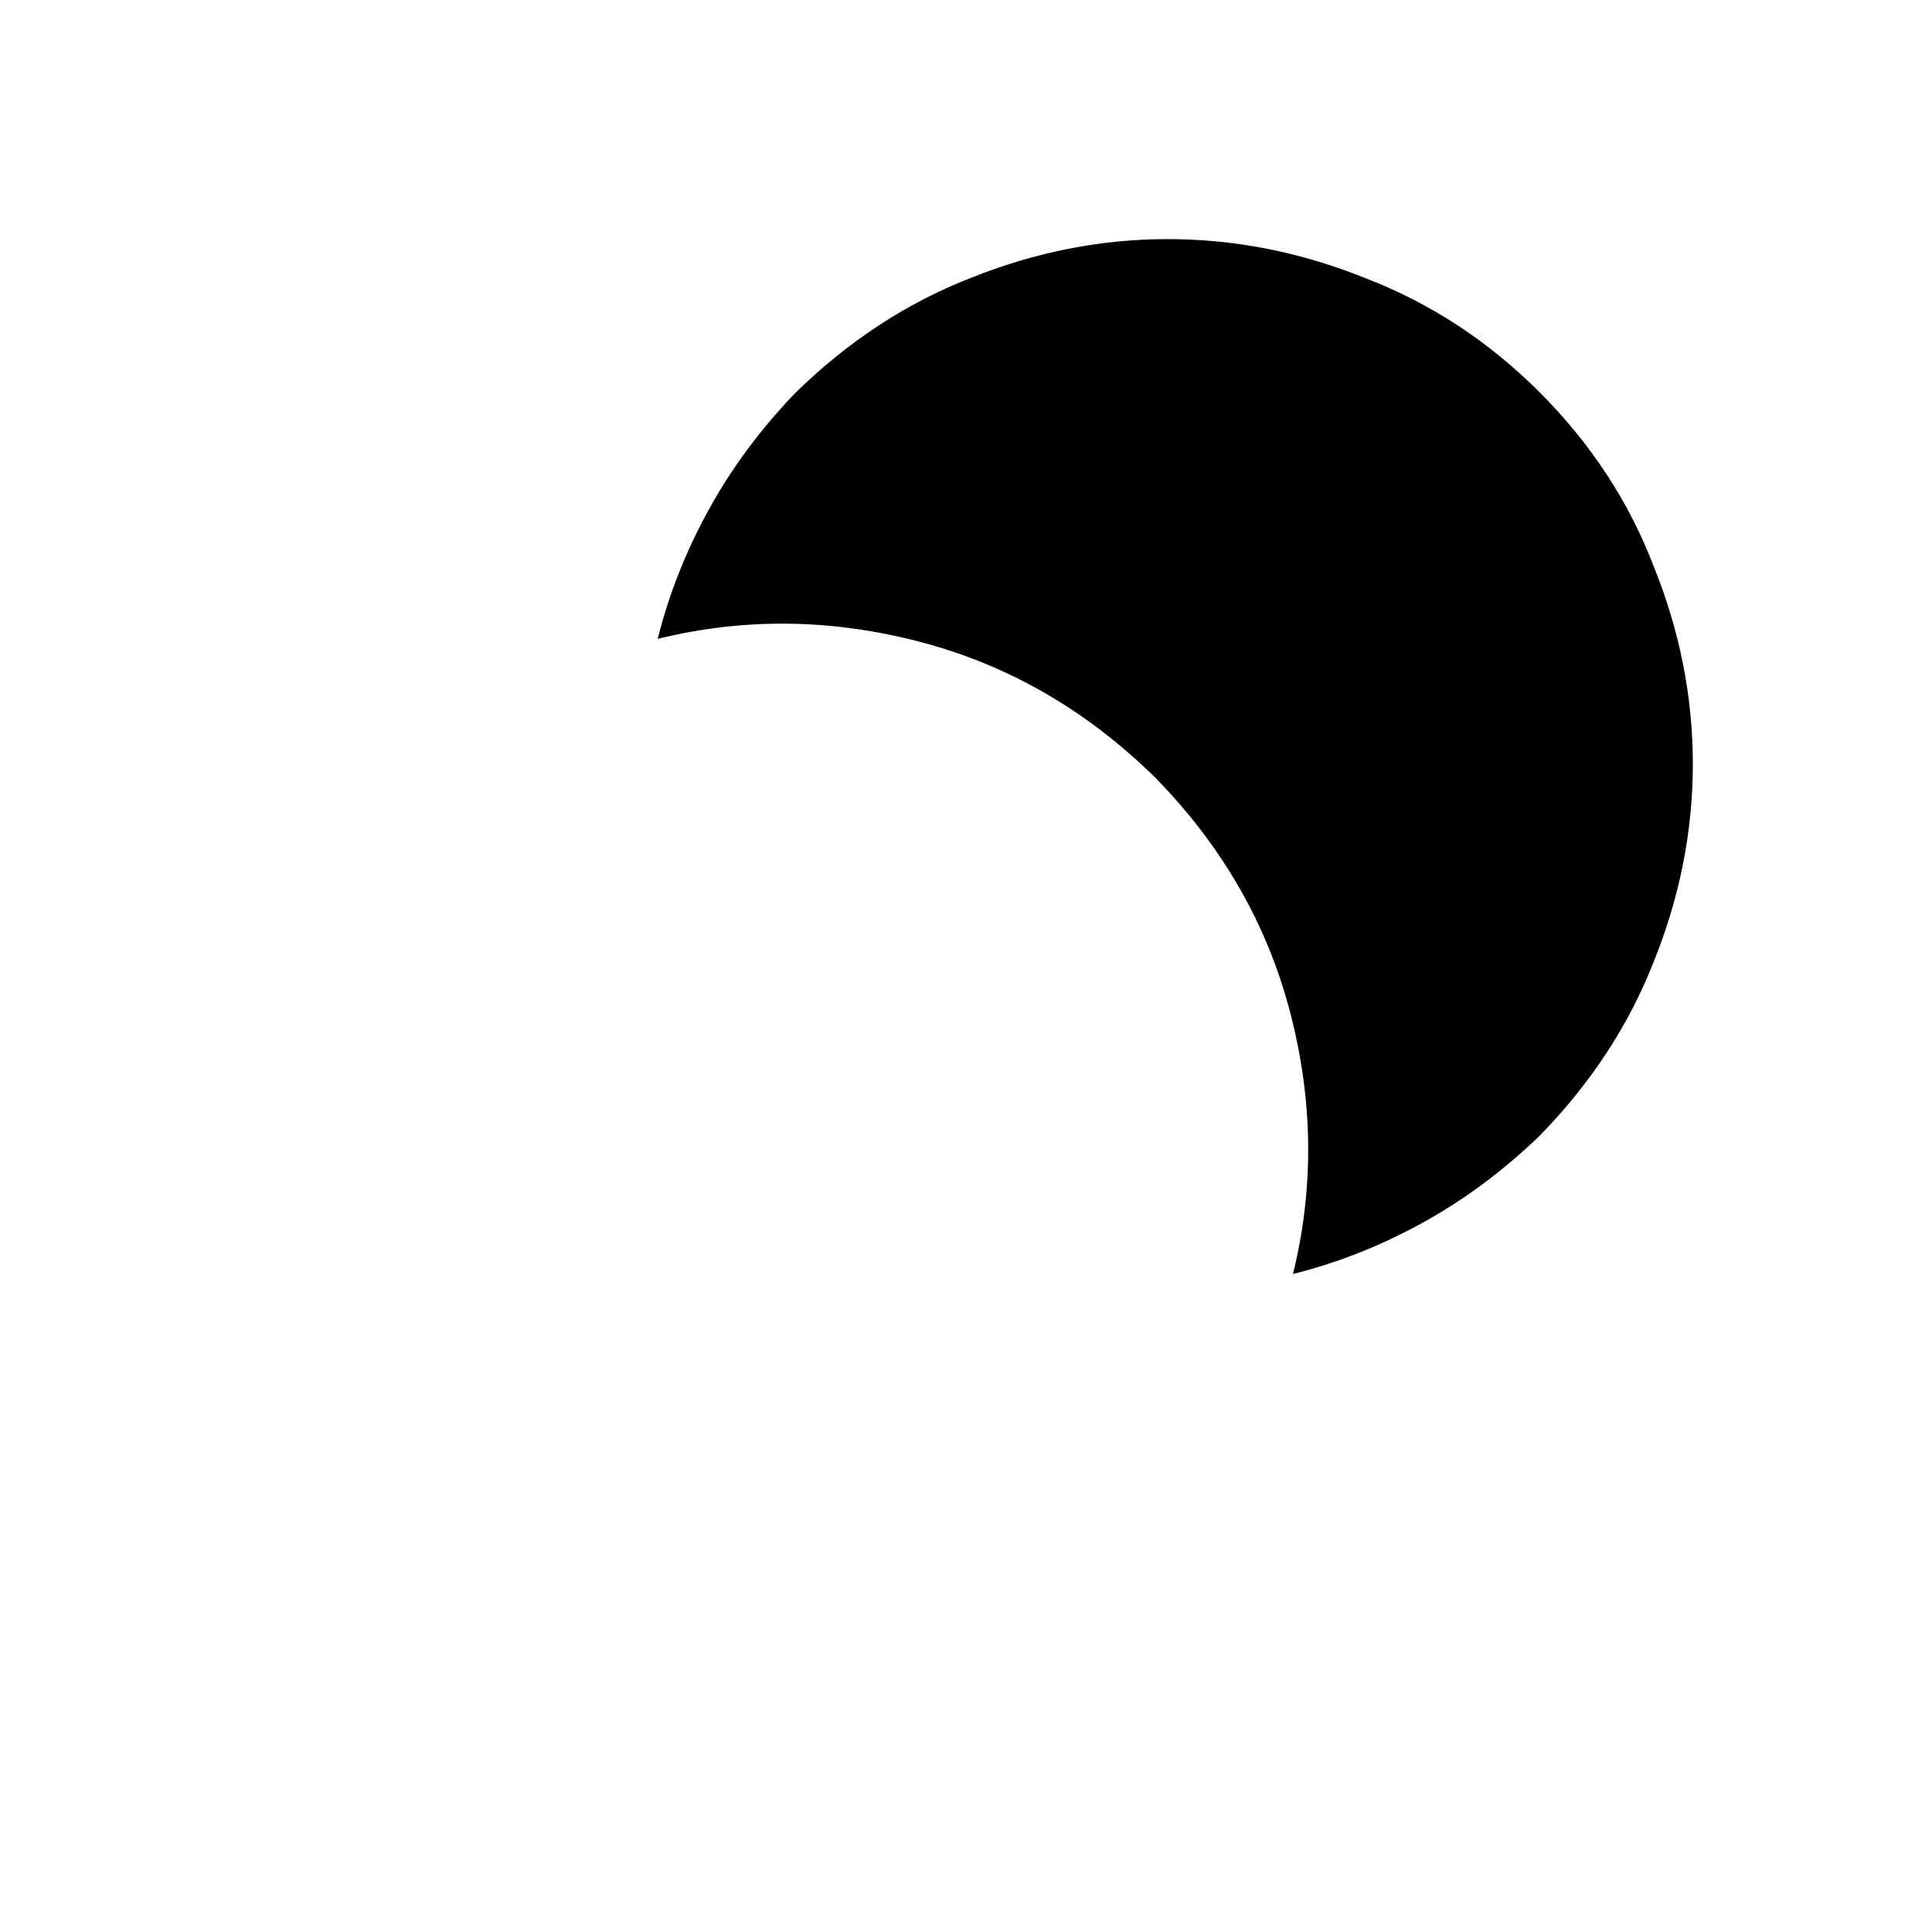
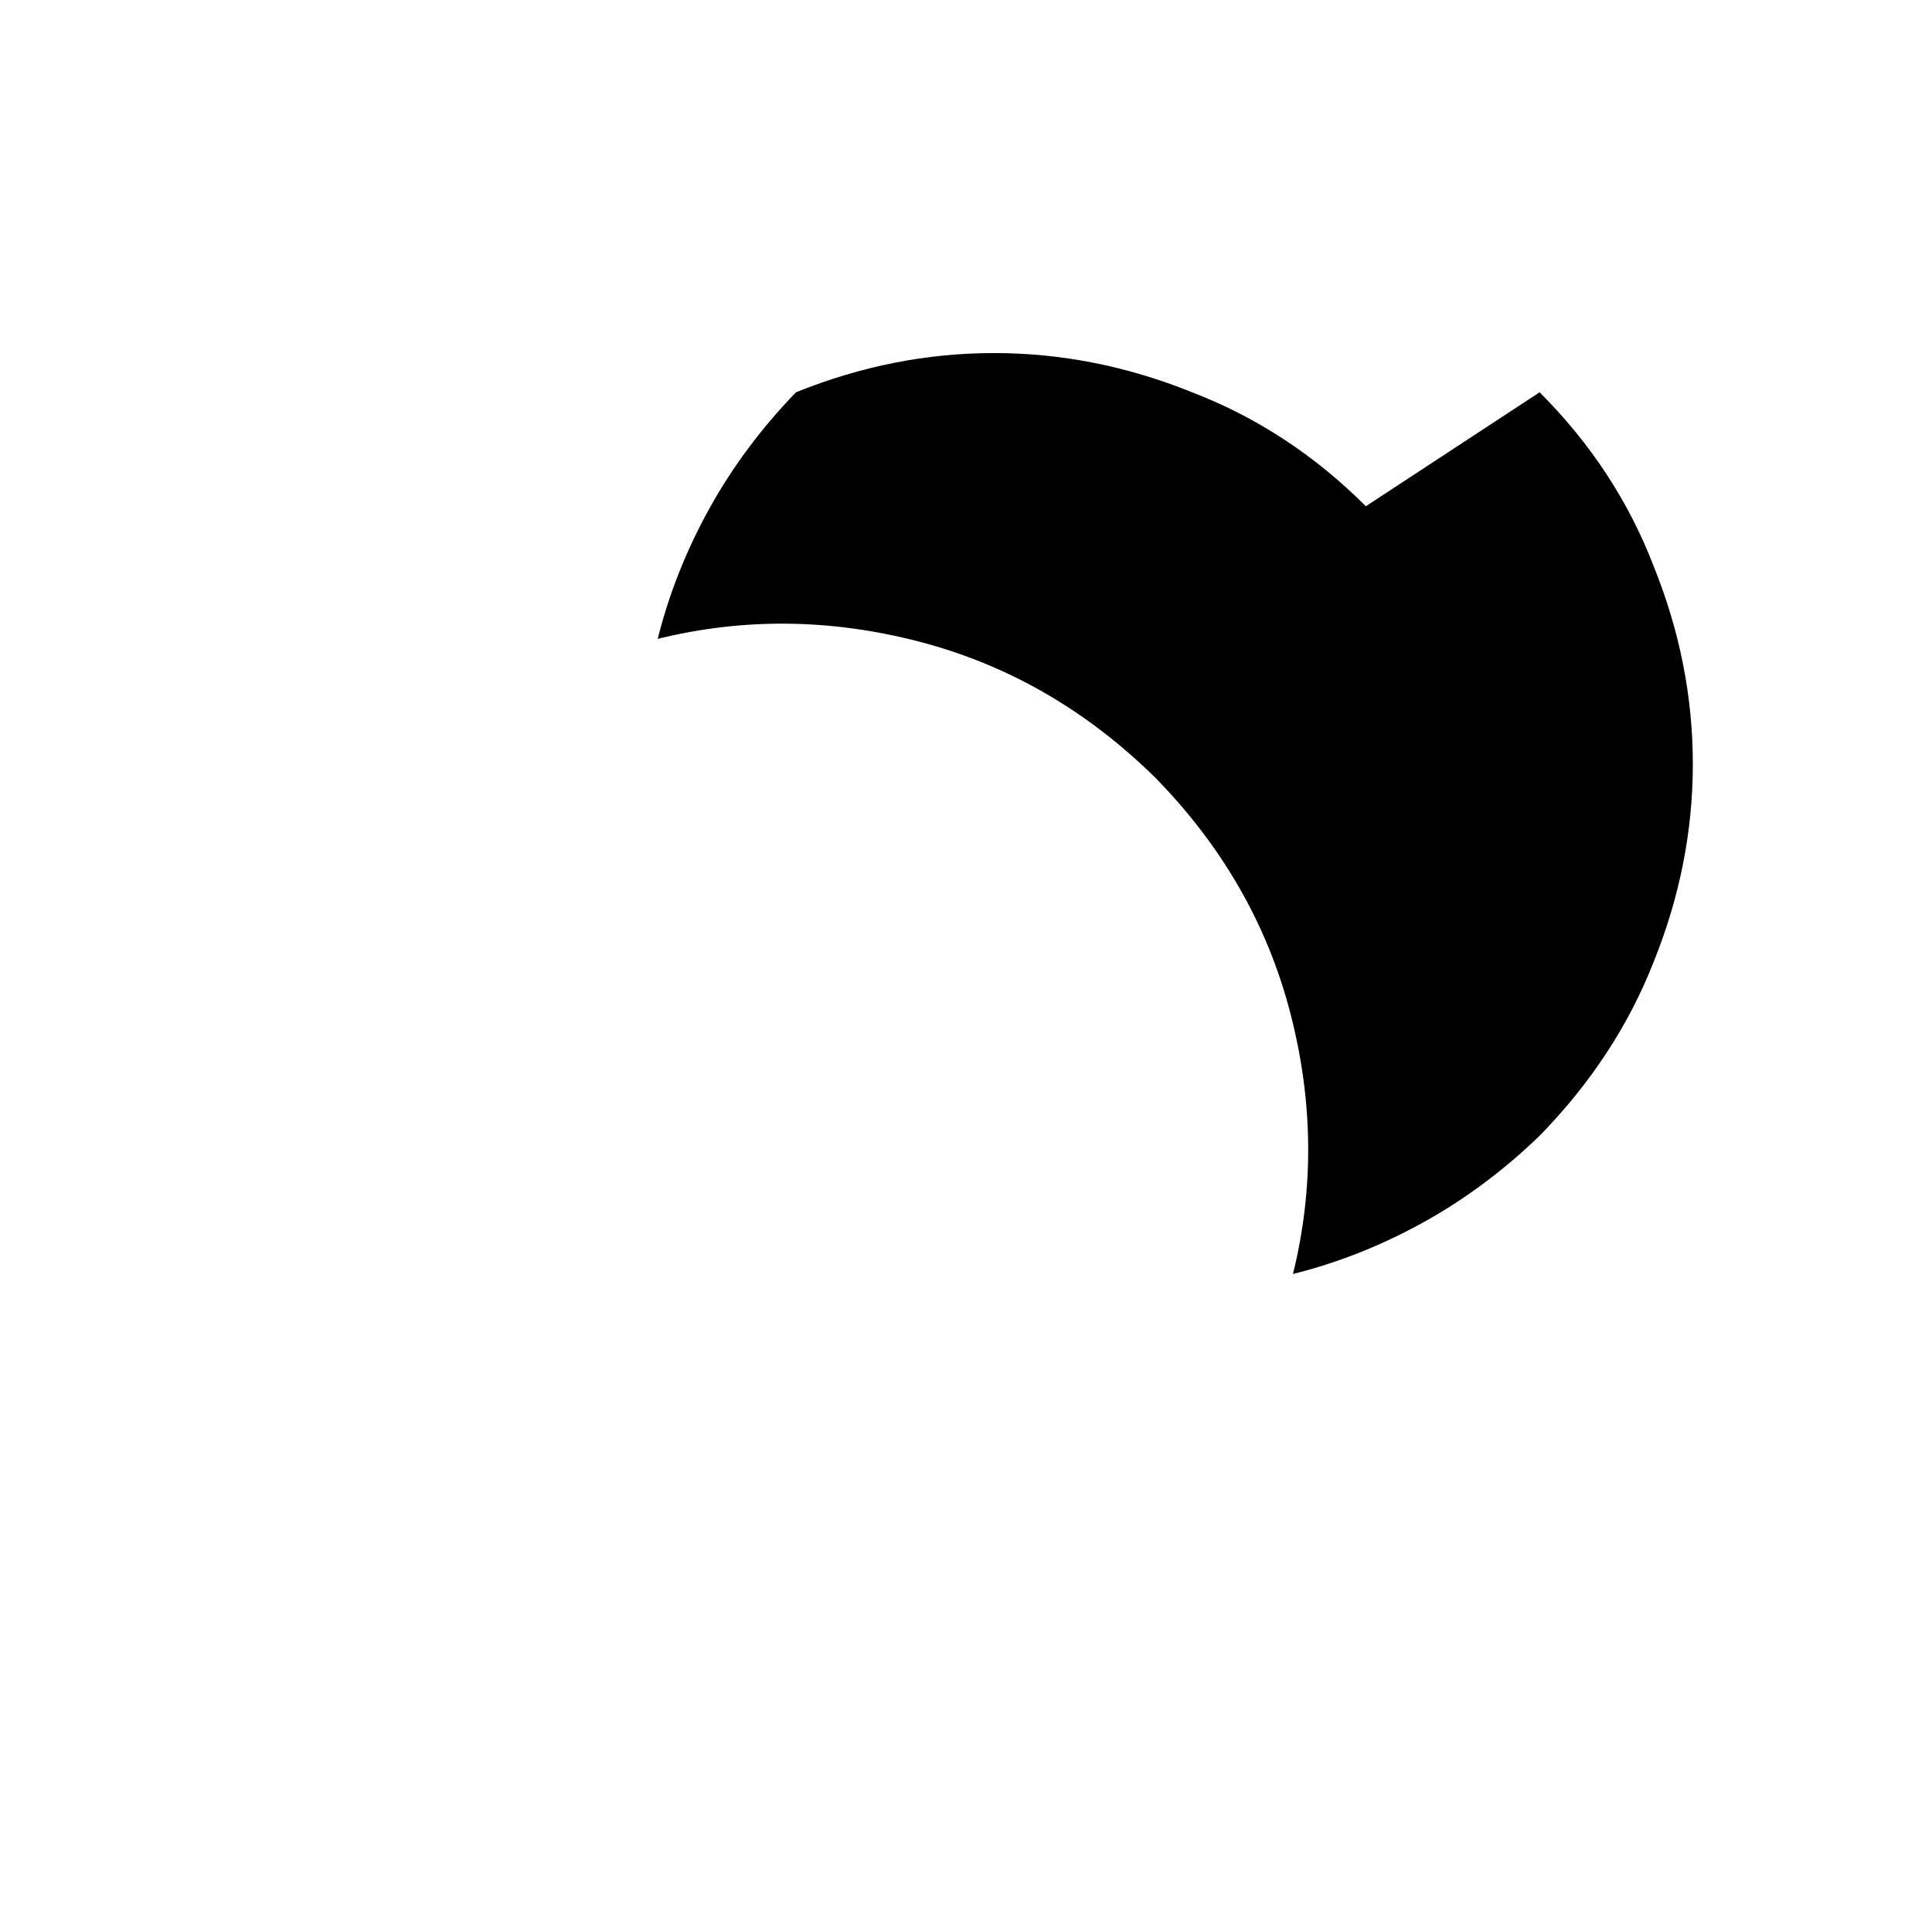
<svg xmlns="http://www.w3.org/2000/svg" version="1.1" viewBox="-10 0 1034 1024">
-   <path fill="currentColor" d="M814 210q41 41 61 93q21 52 21 106t-21 106q-20 51 -61 93q-29 28 -62.5 46.5t-69.5 27.5q17 -69 -1.5 -140t-72.5 -126q-55 -54 -126 -72.5t-140 -1.5q9 -36 27.5 -69.5t46.5 -62.5q42 -41 93 -61q52 -21 106 -21t106 21q52 20 93 61v0z" />
+   <path fill="currentColor" d="M814 210q41 41 61 93q21 52 21 106t-21 106q-20 51 -61 93q-29 28 -62.5 46.5t-69.5 27.5q17 -69 -1.5 -140t-72.5 -126q-55 -54 -126 -72.5t-140 -1.5q9 -36 27.5 -69.5t46.5 -62.5q52 -21 106 -21t106 21q52 20 93 61v0z" />
</svg>